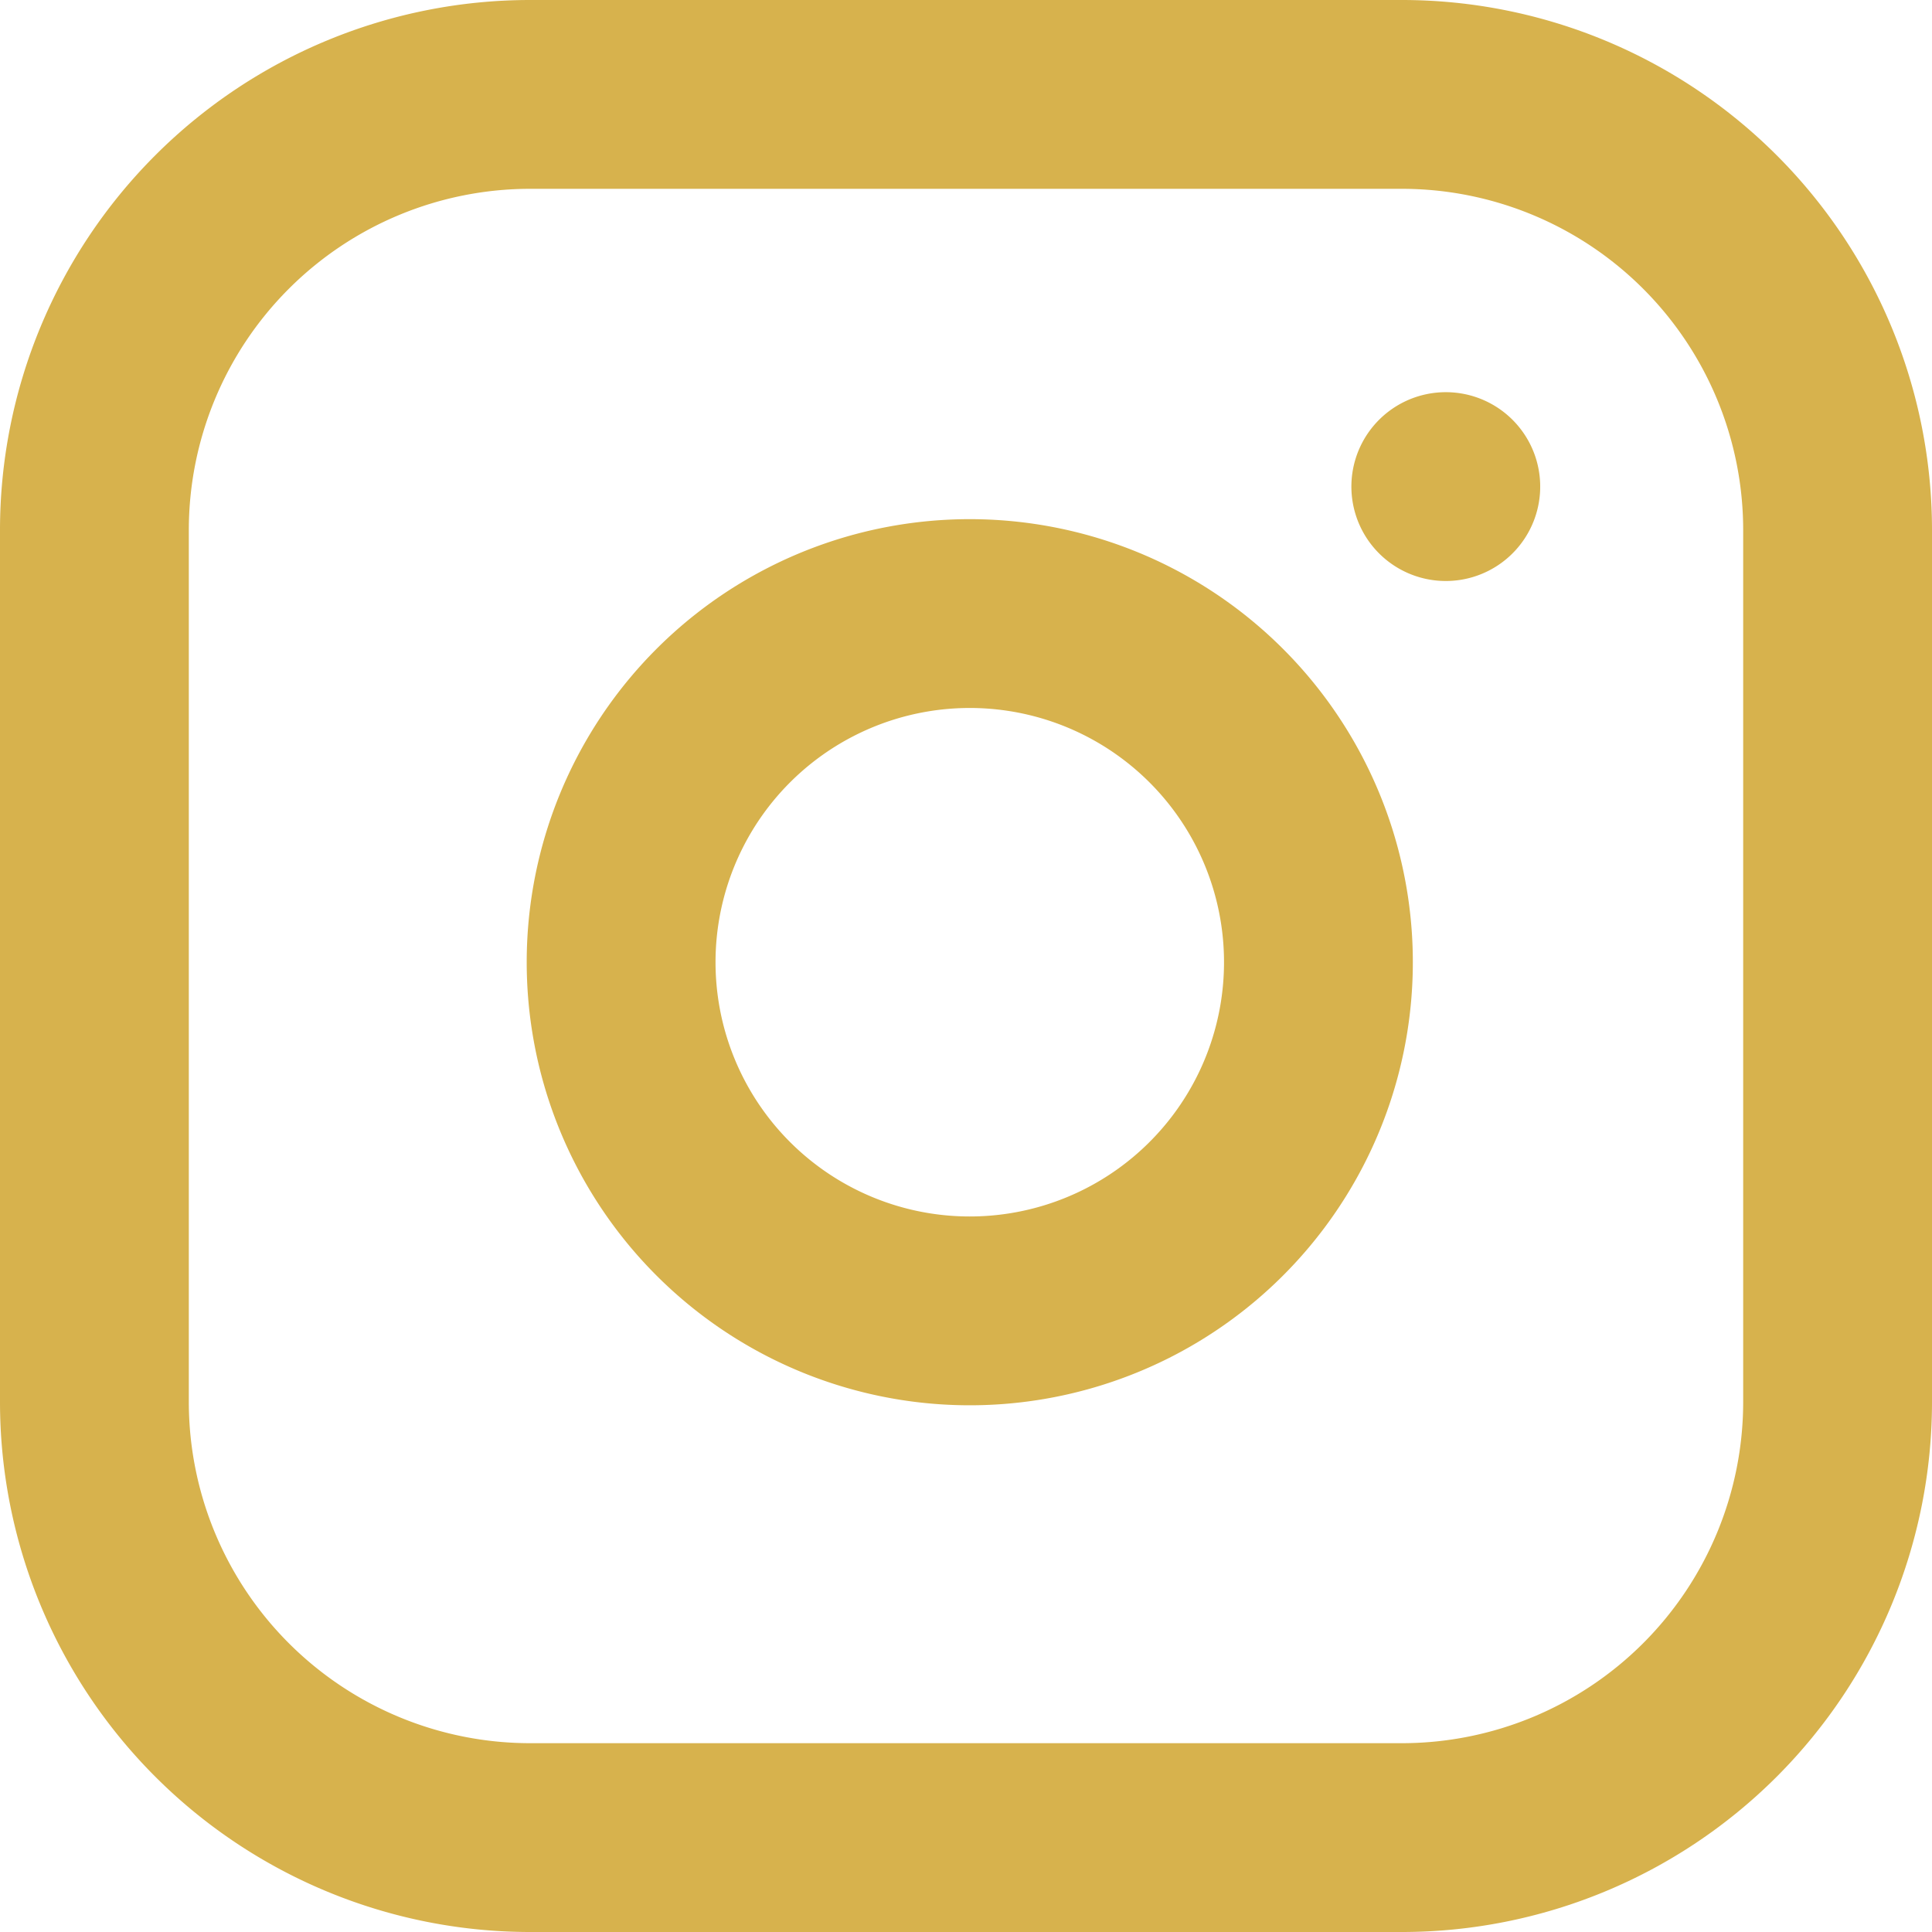
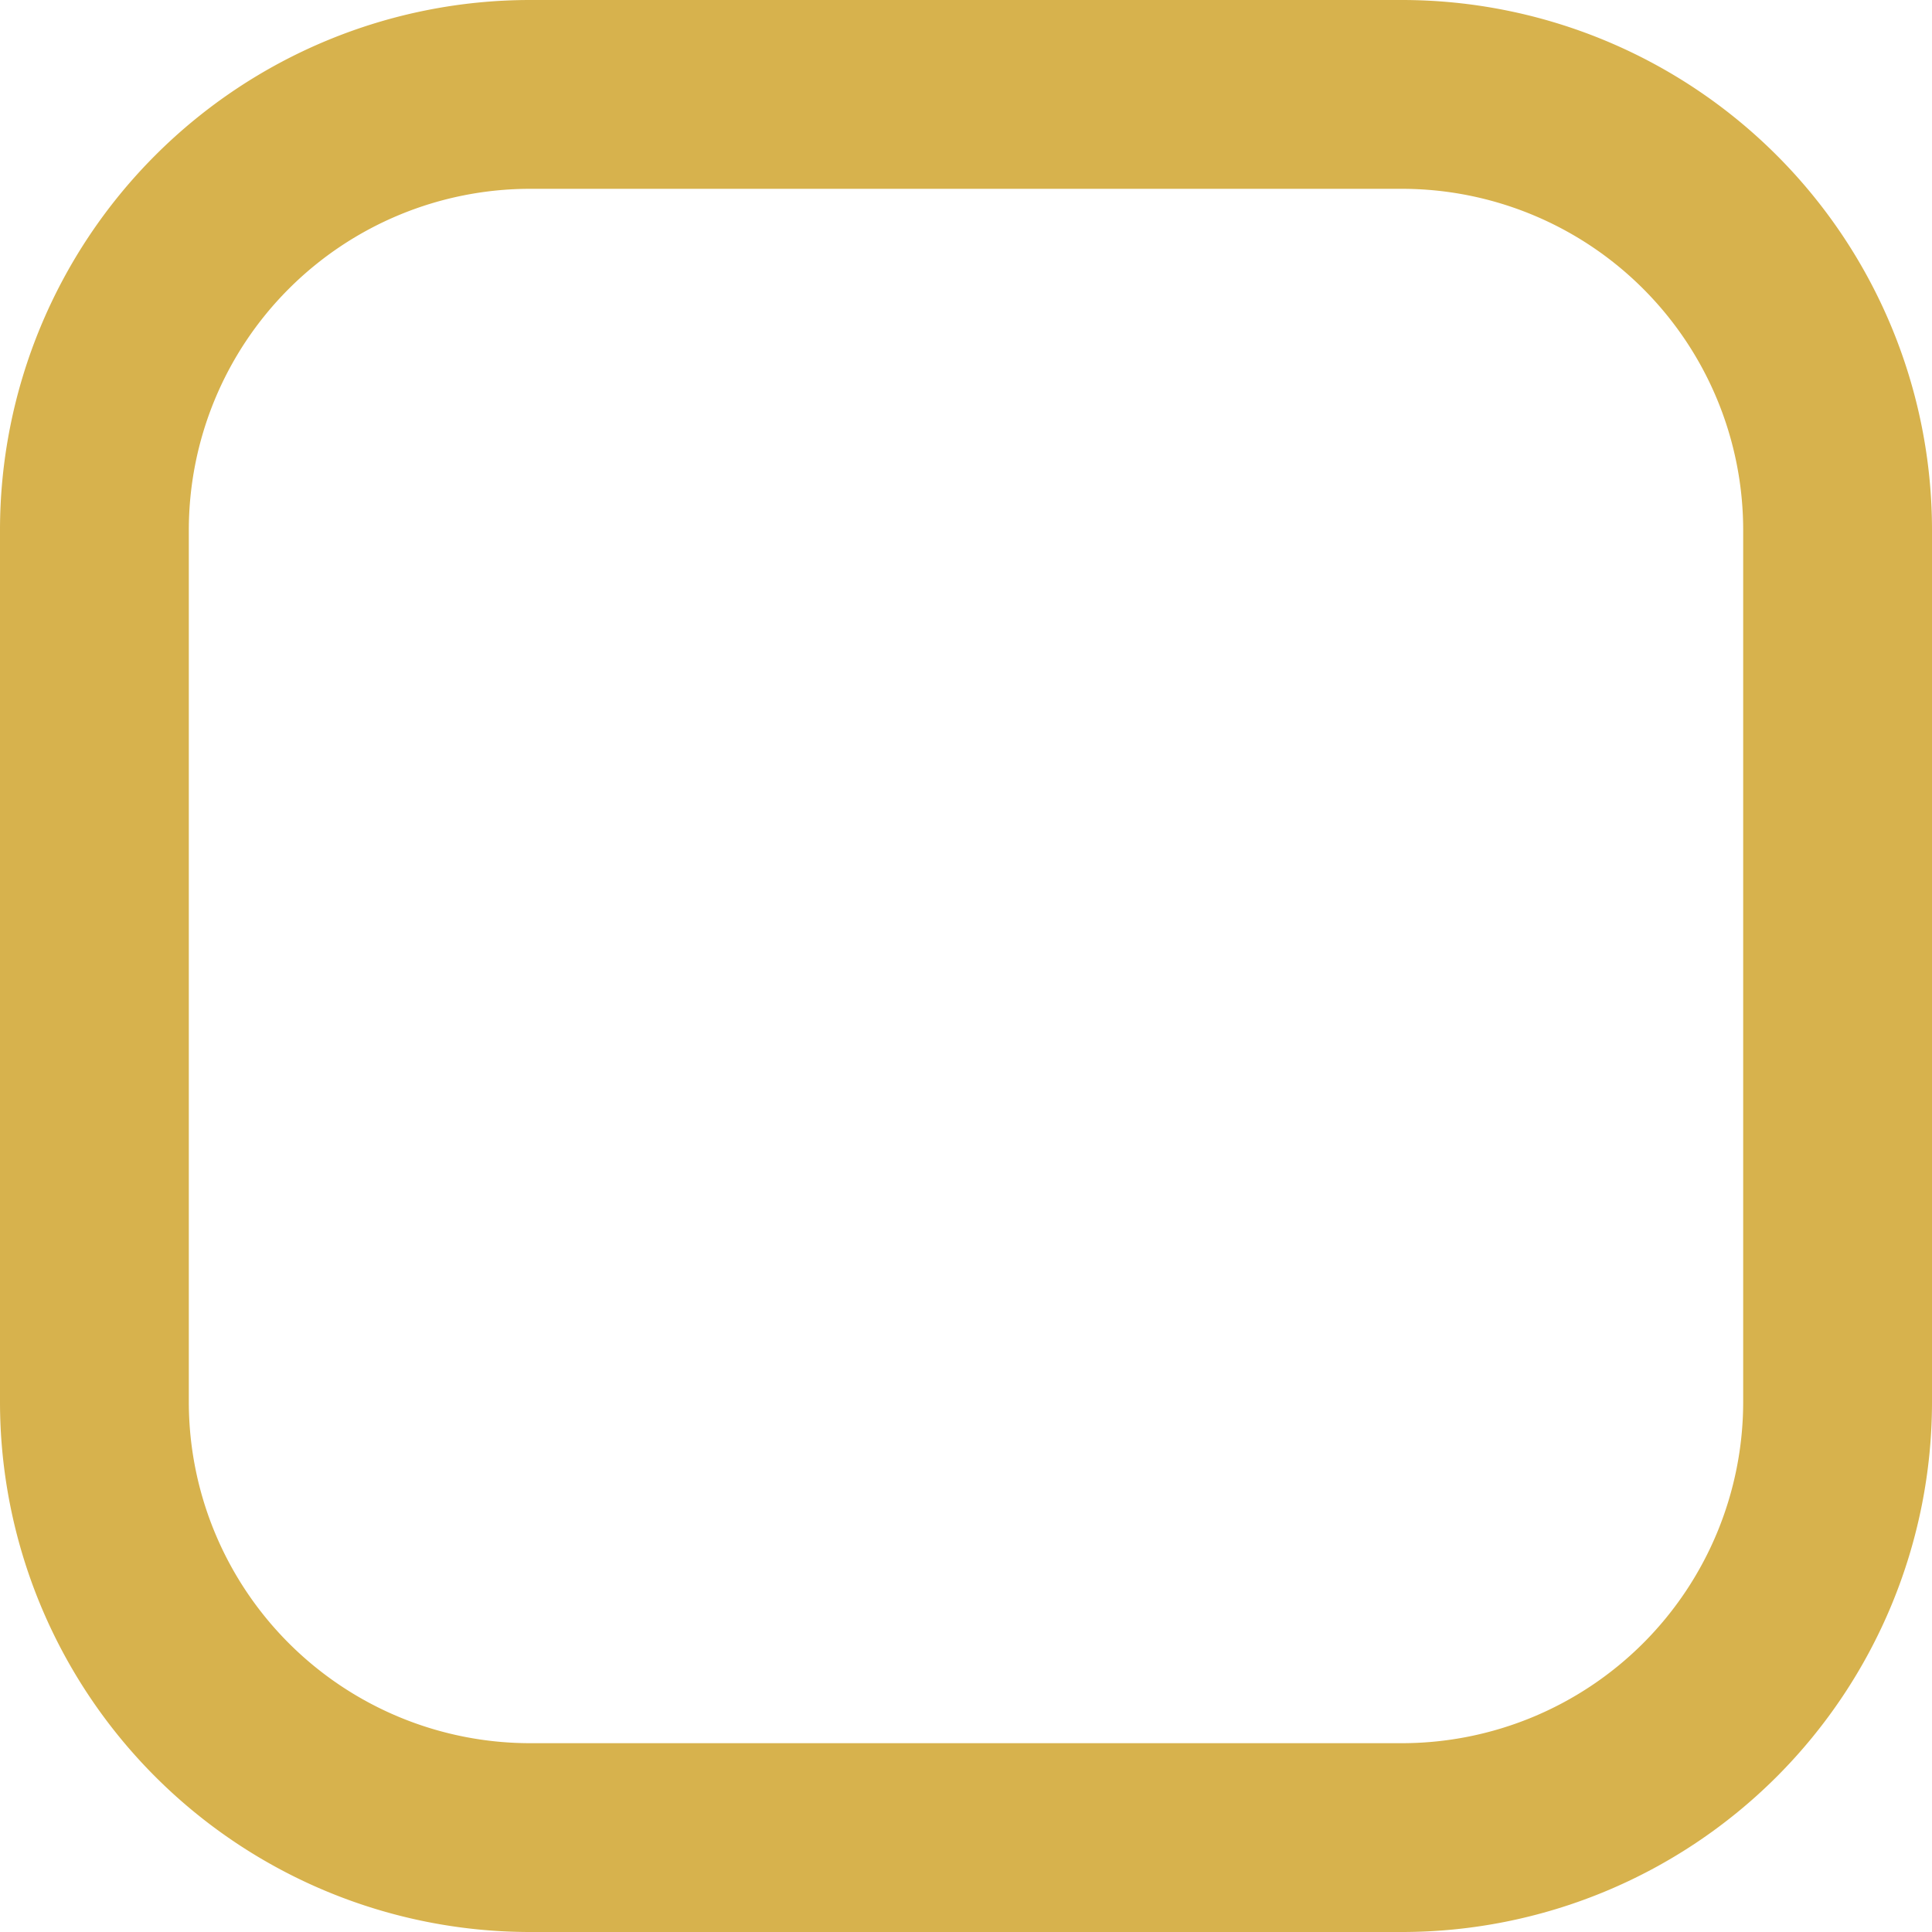
<svg xmlns="http://www.w3.org/2000/svg" width="20.464" height="20.464" viewBox="0 0 20.464 20.464">
  <g id="instagram-icon" transform="translate(1 1)">
-     <path id="Pfad_19" data-name="Pfad 19" d="M7.616,3h9.232a4.616,4.616,0,0,1,4.616,4.616v9.232a4.616,4.616,0,0,1-4.616,4.616H7.616A4.616,4.616,0,0,1,3,16.848V7.616A4.616,4.616,0,0,1,7.616,3Z" transform="translate(-3 -3)" fill="none" stroke="#d7b24d" stroke-linecap="round" stroke-linejoin="round" stroke-width="2" />
-     <path id="Pfad_20" data-name="Pfad 20" d="M19.411,14.246A3.693,3.693,0,1,1,16.3,11.135a3.693,3.693,0,0,1,3.111,3.111ZM20.8,9.75H20.8" transform="translate(-6.486 -5.596)" fill="none" stroke="#d7b24d" stroke-linecap="round" stroke-linejoin="round" stroke-width="2" />
+     <path id="Pfad_19" data-name="Pfad 19" d="M7.616,3h9.232a4.616,4.616,0,0,1,4.616,4.616v9.232a4.616,4.616,0,0,1-4.616,4.616H7.616A4.616,4.616,0,0,1,3,16.848V7.616A4.616,4.616,0,0,1,7.616,3" transform="translate(-3 -3)" fill="none" stroke="#d7b24d" stroke-linecap="round" stroke-linejoin="round" stroke-width="2" />
  </g>
</svg>